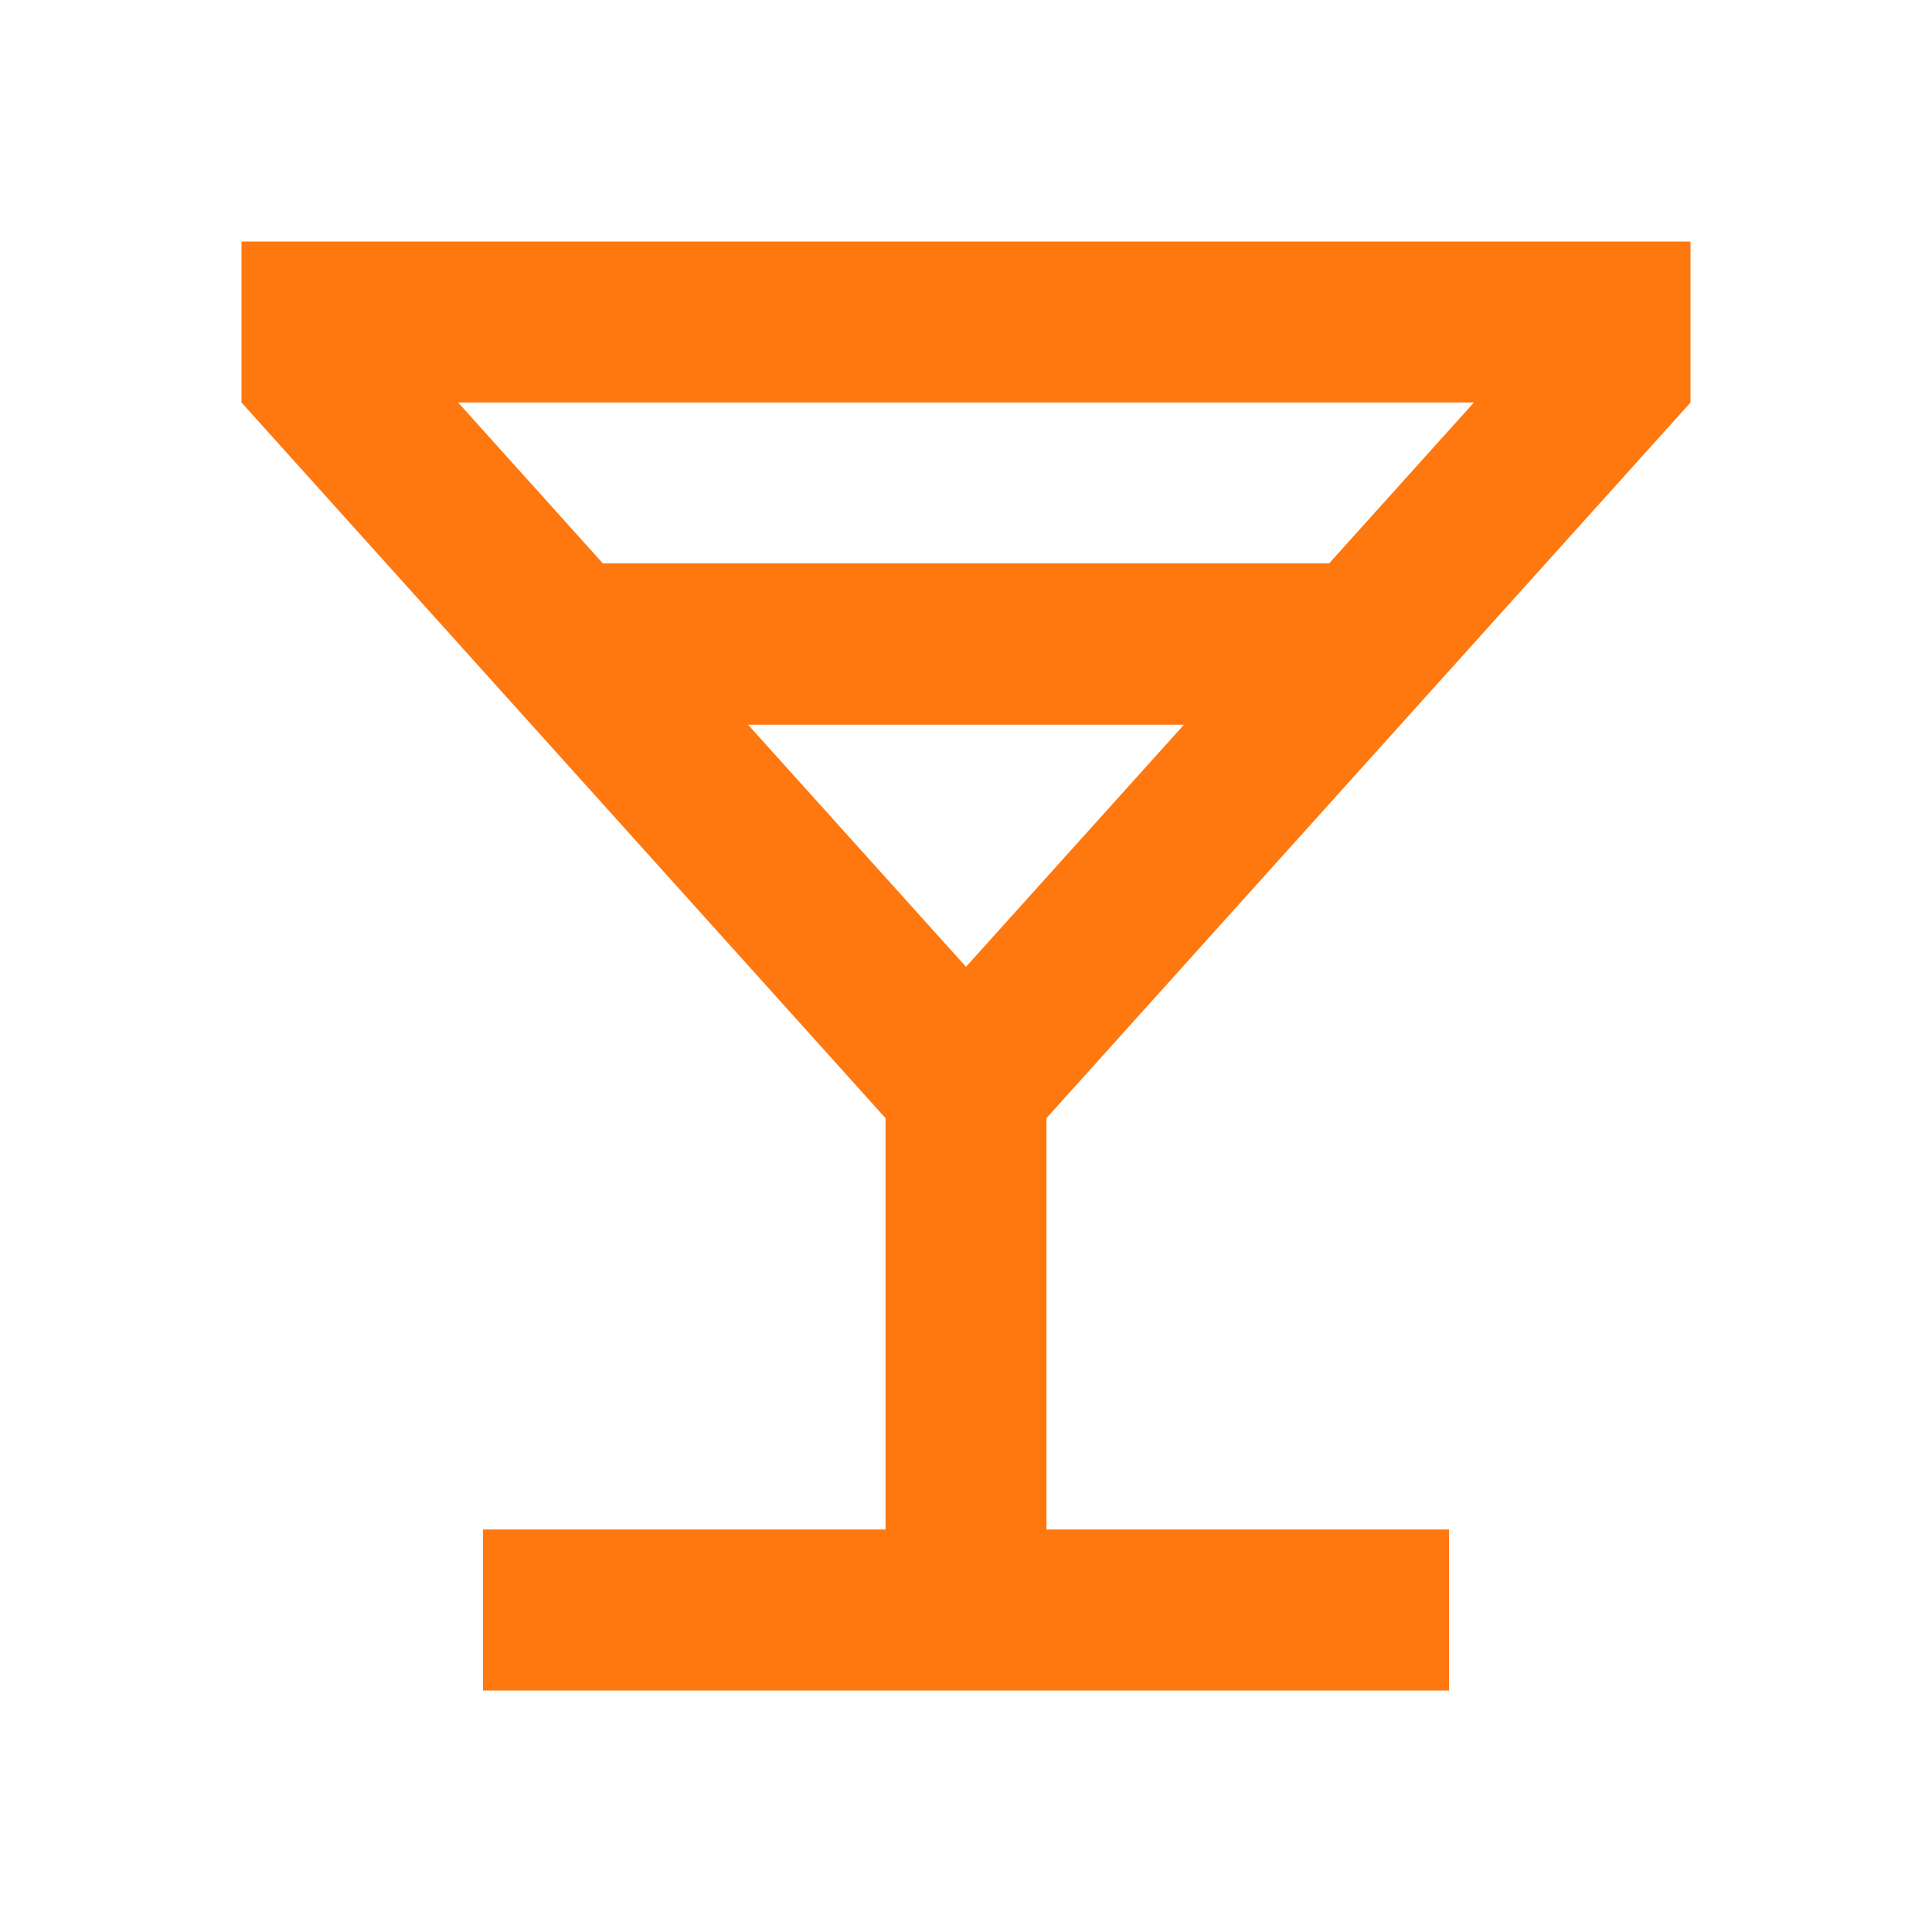
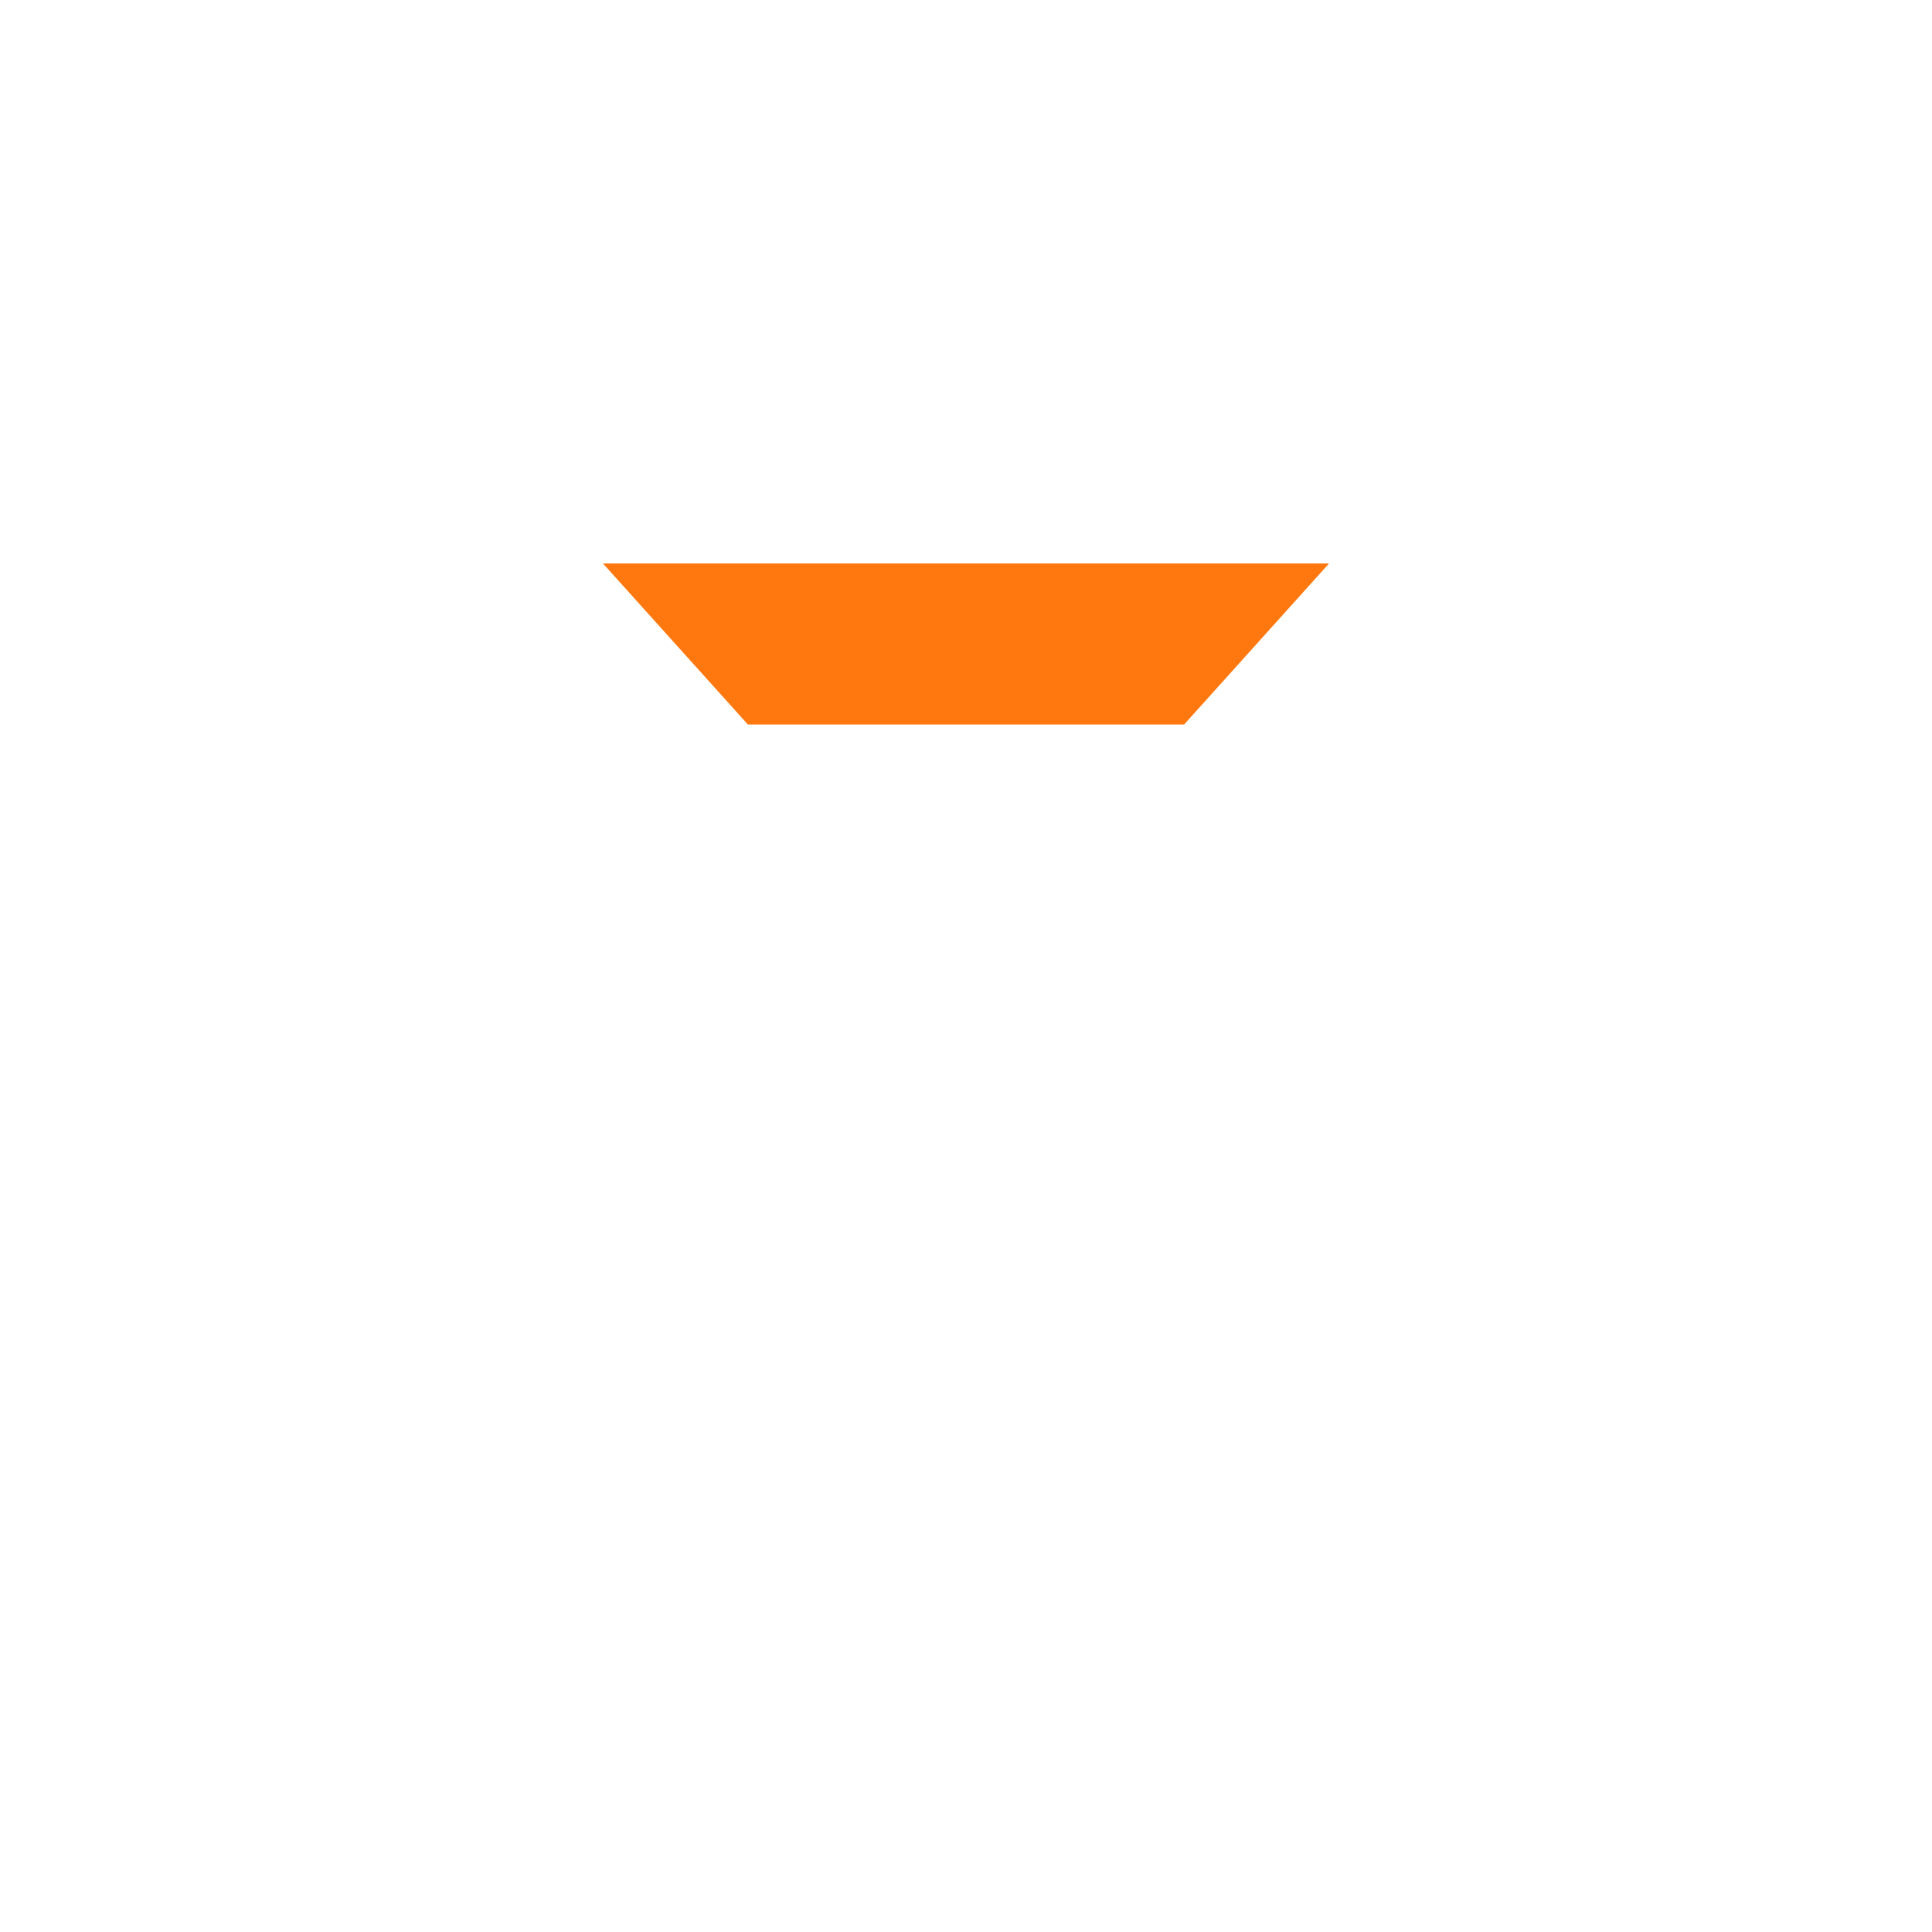
<svg xmlns="http://www.w3.org/2000/svg" width="32" height="32" viewBox="0 0 32 32">
  <g id="Group_51655" data-name="Group 51655" transform="translate(7815)">
    <g id="goblet" transform="translate(-7815)">
-       <path id="Path_2165" data-name="Path 2165" d="M16.667,27.333V20.52L6,8.667V6H30V8.667L19.333,20.52v6.813H26V30H10V27.333Zm-4.68-16H24.013l2.4-2.667H9.587ZM14.387,14,18,18.013,21.613,14Z" transform="translate(-2 -2)" fill="#ff780f" />
      <path id="Path_2166" data-name="Path 2166" d="M0,0H32V32H0Z" fill="none" />
    </g>
    <g id="goblet-2" data-name="goblet" transform="translate(-7815)">
      <path id="Path_2166-2" data-name="Path 2166" d="M0,0H32V32H0Z" fill="none" />
      <path id="Path_2165-2" data-name="Path 2165" d="M11.987,11.333h0ZM14.387,14l-2.4-2.667H24.013L21.613,14Z" transform="translate(-2 -2)" fill="#ff780f" />
    </g>
  </g>
</svg>